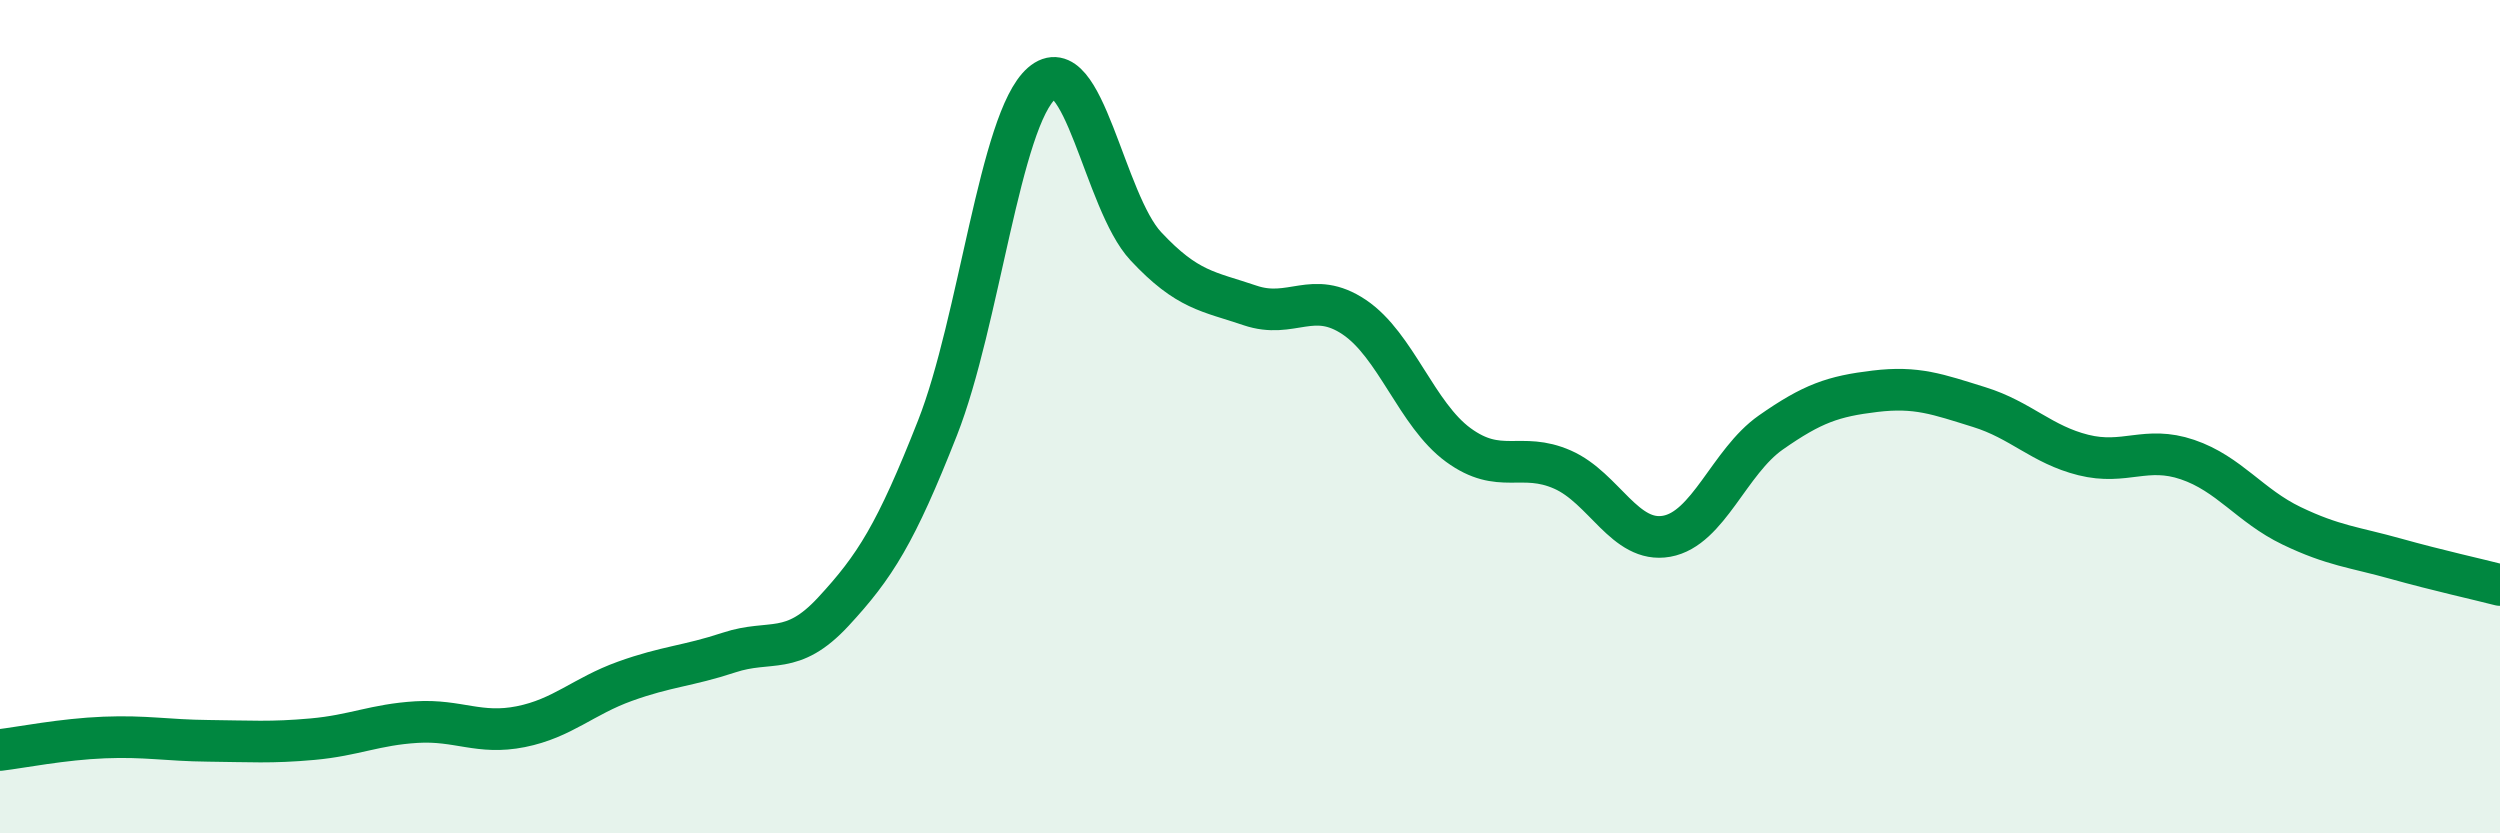
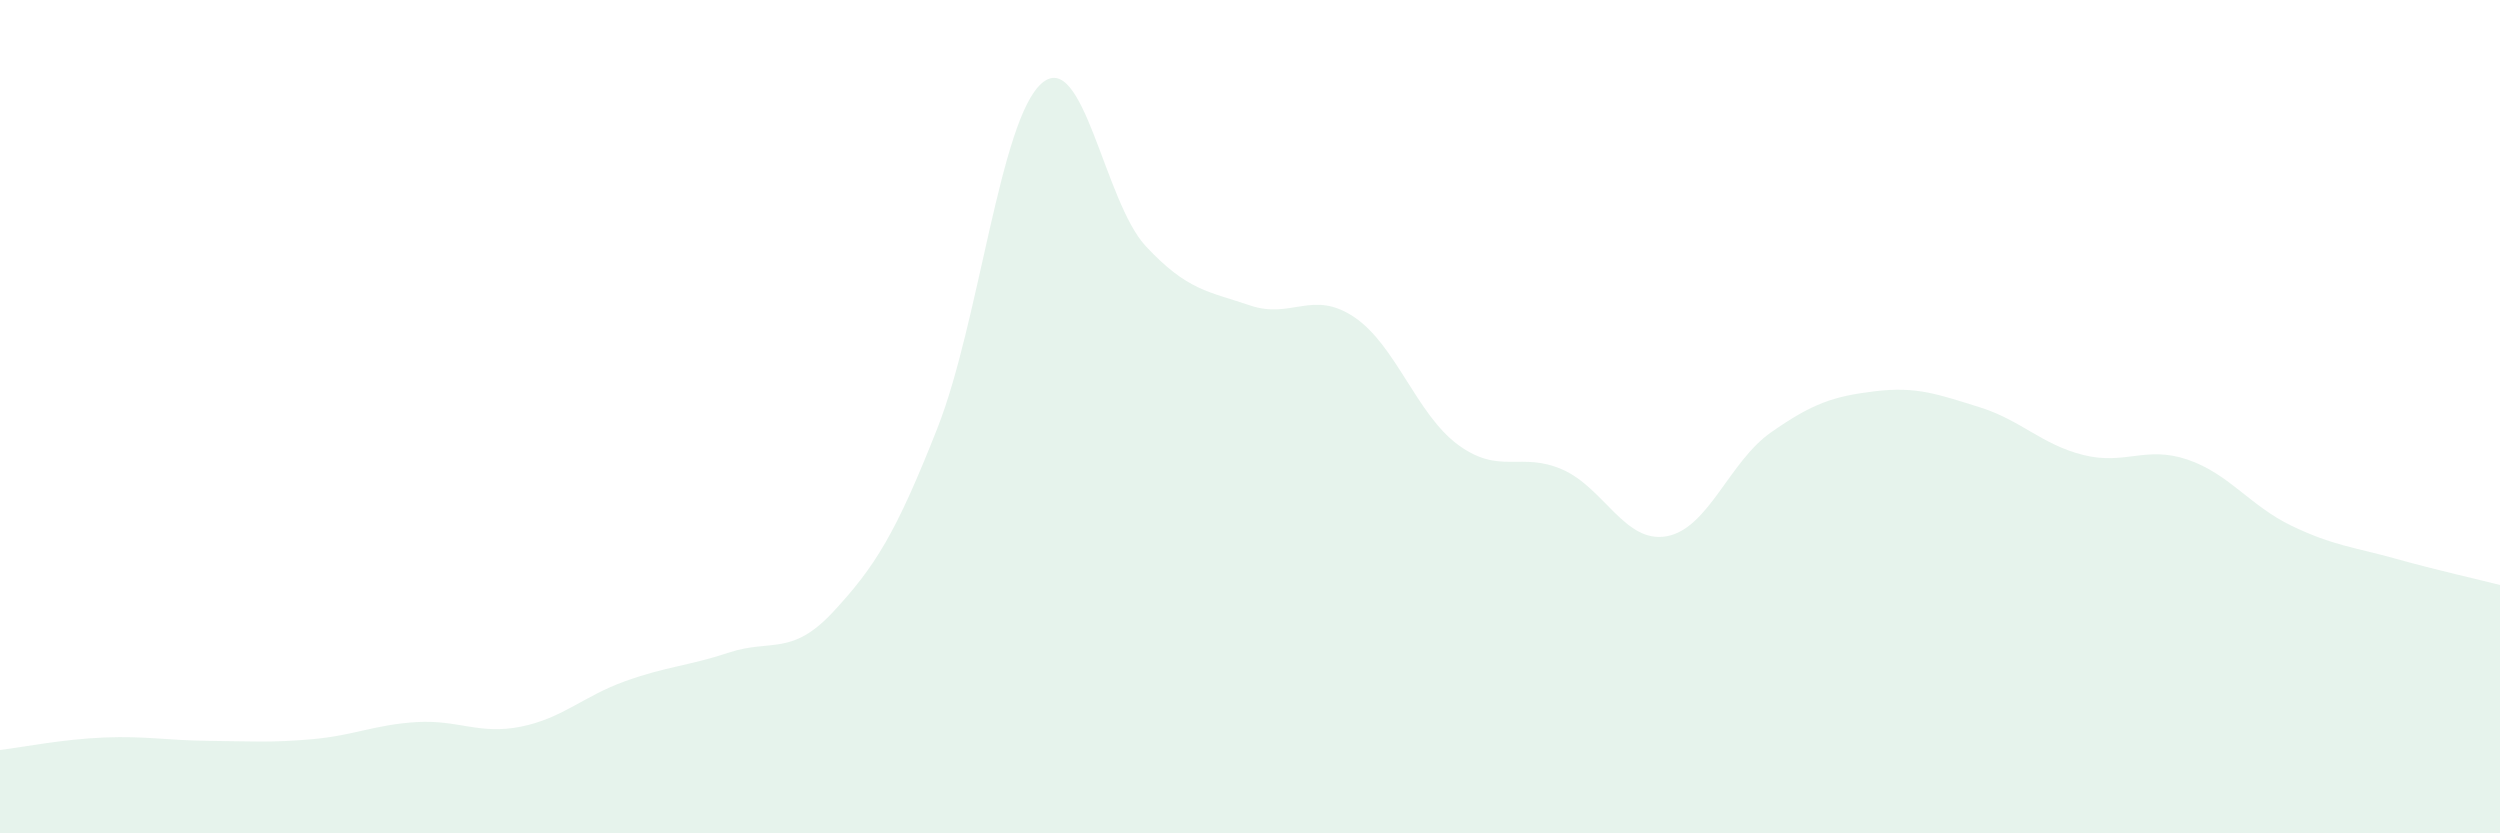
<svg xmlns="http://www.w3.org/2000/svg" width="60" height="20" viewBox="0 0 60 20">
  <path d="M 0,18 C 0.5,17.94 1.5,17.74 2.5,17.7 C 3.5,17.66 4,17.77 5,17.78 C 6,17.79 6.5,17.83 7.5,17.74 C 8.5,17.65 9,17.39 10,17.33 C 11,17.27 11.5,17.64 12.5,17.44 C 13.5,17.24 14,16.71 15,16.35 C 16,15.99 16.5,15.99 17.5,15.66 C 18.5,15.33 19,15.76 20,14.68 C 21,13.6 21.5,12.81 22.5,10.27 C 23.5,7.73 24,2.87 25,2 C 26,1.13 26.5,4.84 27.5,5.91 C 28.5,6.98 29,6.99 30,7.33 C 31,7.67 31.5,6.94 32.5,7.61 C 33.5,8.28 34,9.95 35,10.68 C 36,11.41 36.5,10.83 37.5,11.27 C 38.5,11.71 39,13.05 40,12.87 C 41,12.69 41.5,11.08 42.5,10.38 C 43.5,9.68 44,9.51 45,9.39 C 46,9.27 46.5,9.46 47.5,9.77 C 48.5,10.08 49,10.67 50,10.92 C 51,11.17 51.5,10.69 52.5,11.03 C 53.5,11.37 54,12.14 55,12.62 C 56,13.1 56.5,13.13 57.5,13.41 C 58.5,13.69 59.5,13.91 60,14.04L60 20L0 20Z" fill="#008740" opacity="0.1" stroke-linecap="round" stroke-linejoin="round" />
-   <path d="M 0,18 C 0.5,17.94 1.5,17.74 2.5,17.7 C 3.5,17.66 4,17.77 5,17.78 C 6,17.79 6.5,17.83 7.5,17.74 C 8.5,17.65 9,17.39 10,17.33 C 11,17.27 11.5,17.64 12.5,17.44 C 13.5,17.24 14,16.71 15,16.35 C 16,15.99 16.5,15.99 17.5,15.66 C 18.5,15.33 19,15.76 20,14.68 C 21,13.6 21.5,12.81 22.5,10.27 C 23.5,7.73 24,2.87 25,2 C 26,1.13 26.5,4.84 27.5,5.91 C 28.5,6.98 29,6.99 30,7.33 C 31,7.67 31.5,6.94 32.5,7.61 C 33.5,8.28 34,9.95 35,10.68 C 36,11.41 36.5,10.83 37.5,11.27 C 38.5,11.71 39,13.05 40,12.87 C 41,12.69 41.5,11.08 42.5,10.38 C 43.5,9.68 44,9.51 45,9.39 C 46,9.27 46.5,9.46 47.5,9.77 C 48.5,10.08 49,10.67 50,10.92 C 51,11.17 51.5,10.69 52.5,11.03 C 53.5,11.37 54,12.14 55,12.62 C 56,13.1 56.5,13.13 57.5,13.41 C 58.5,13.69 59.5,13.91 60,14.04" stroke="#008740" stroke-width="1" fill="none" stroke-linecap="round" stroke-linejoin="round" />
</svg>